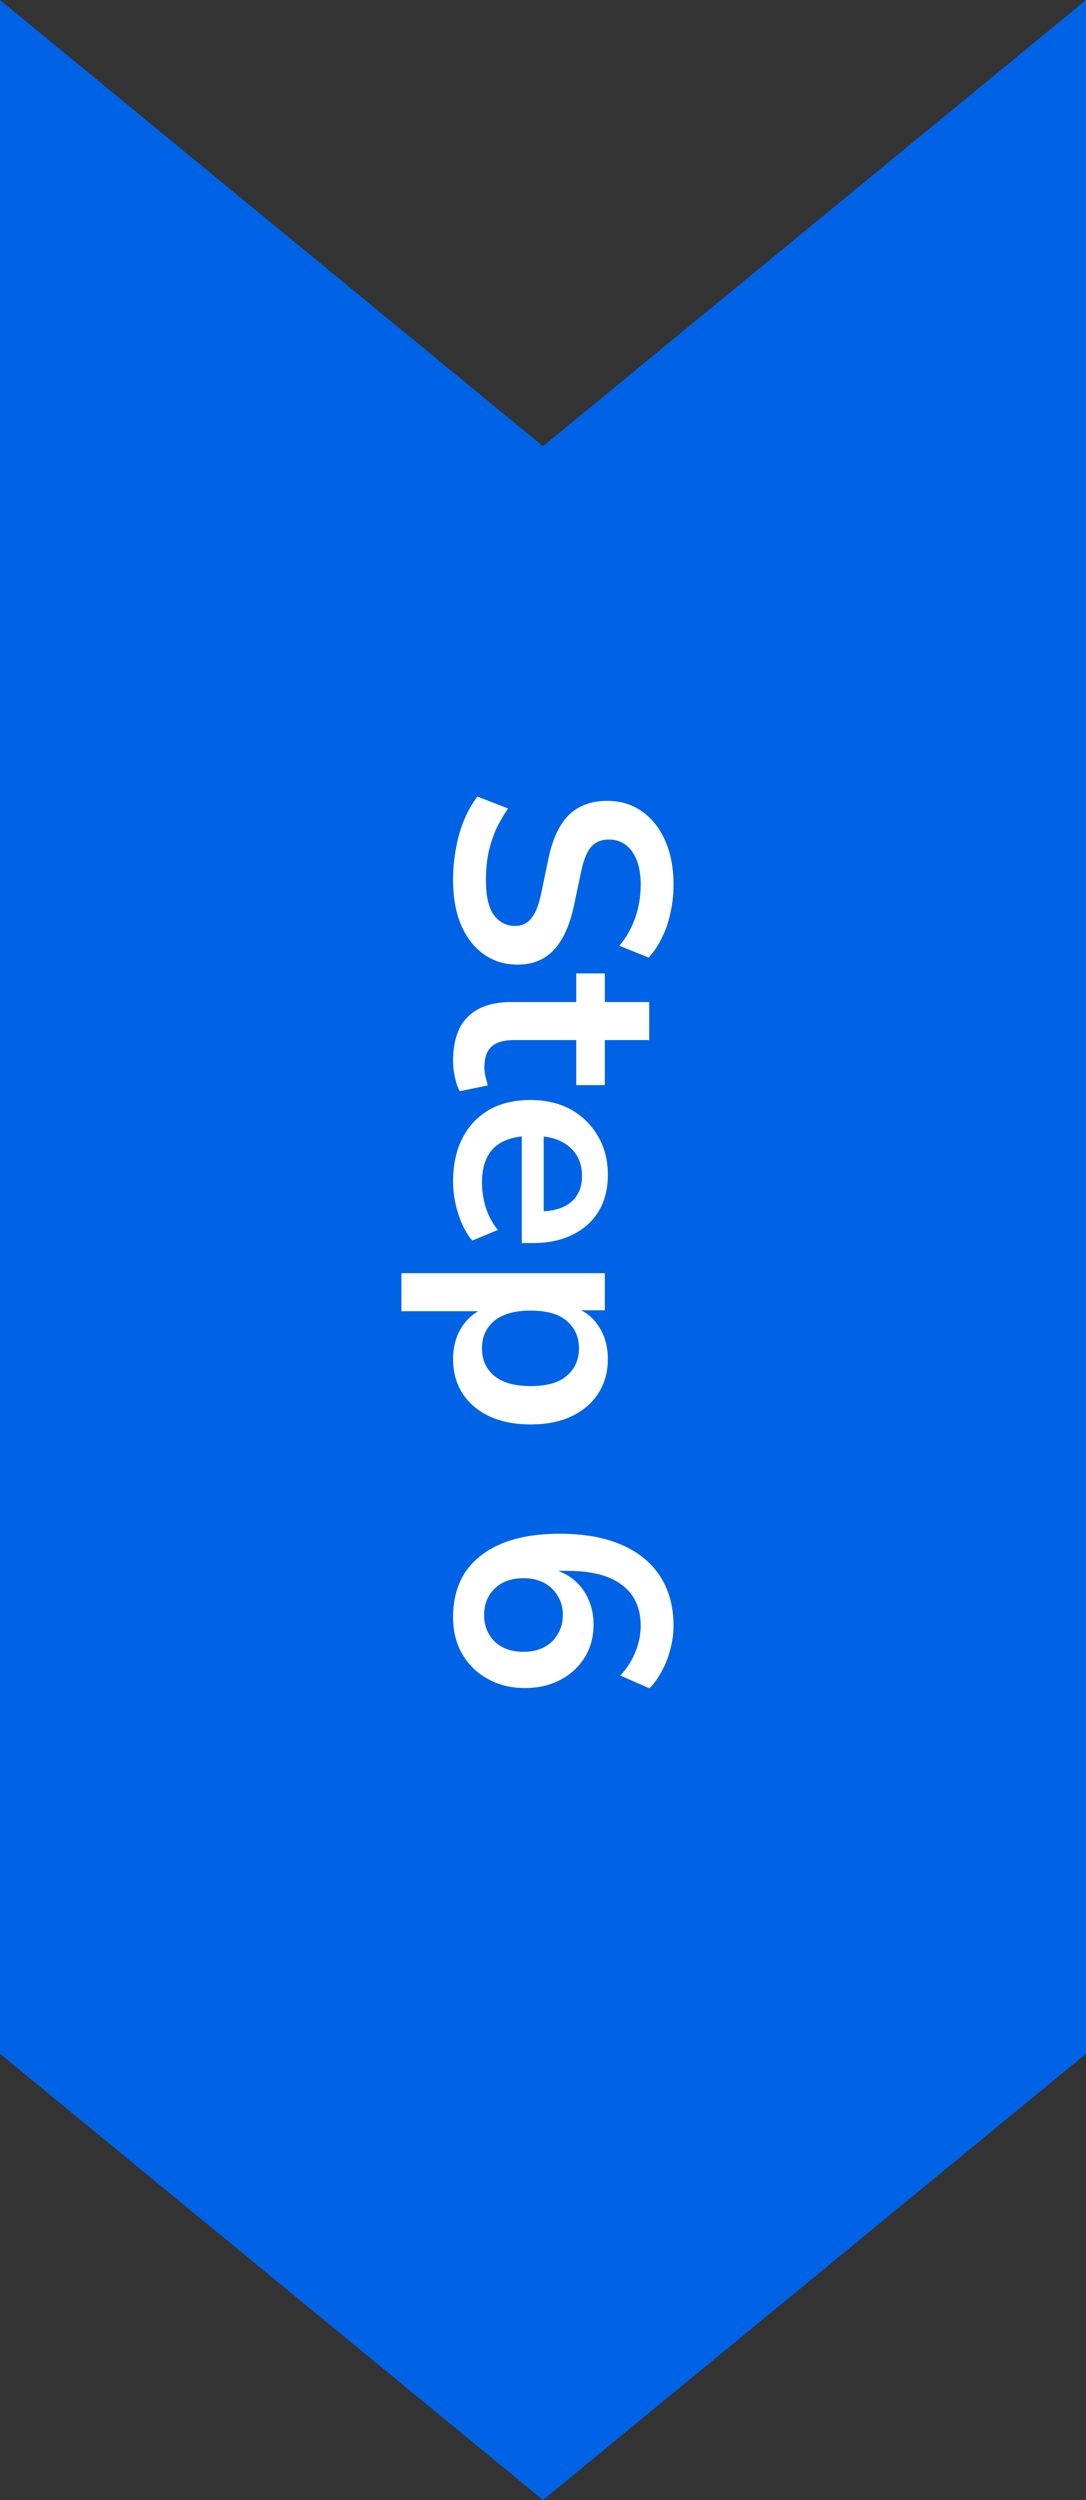
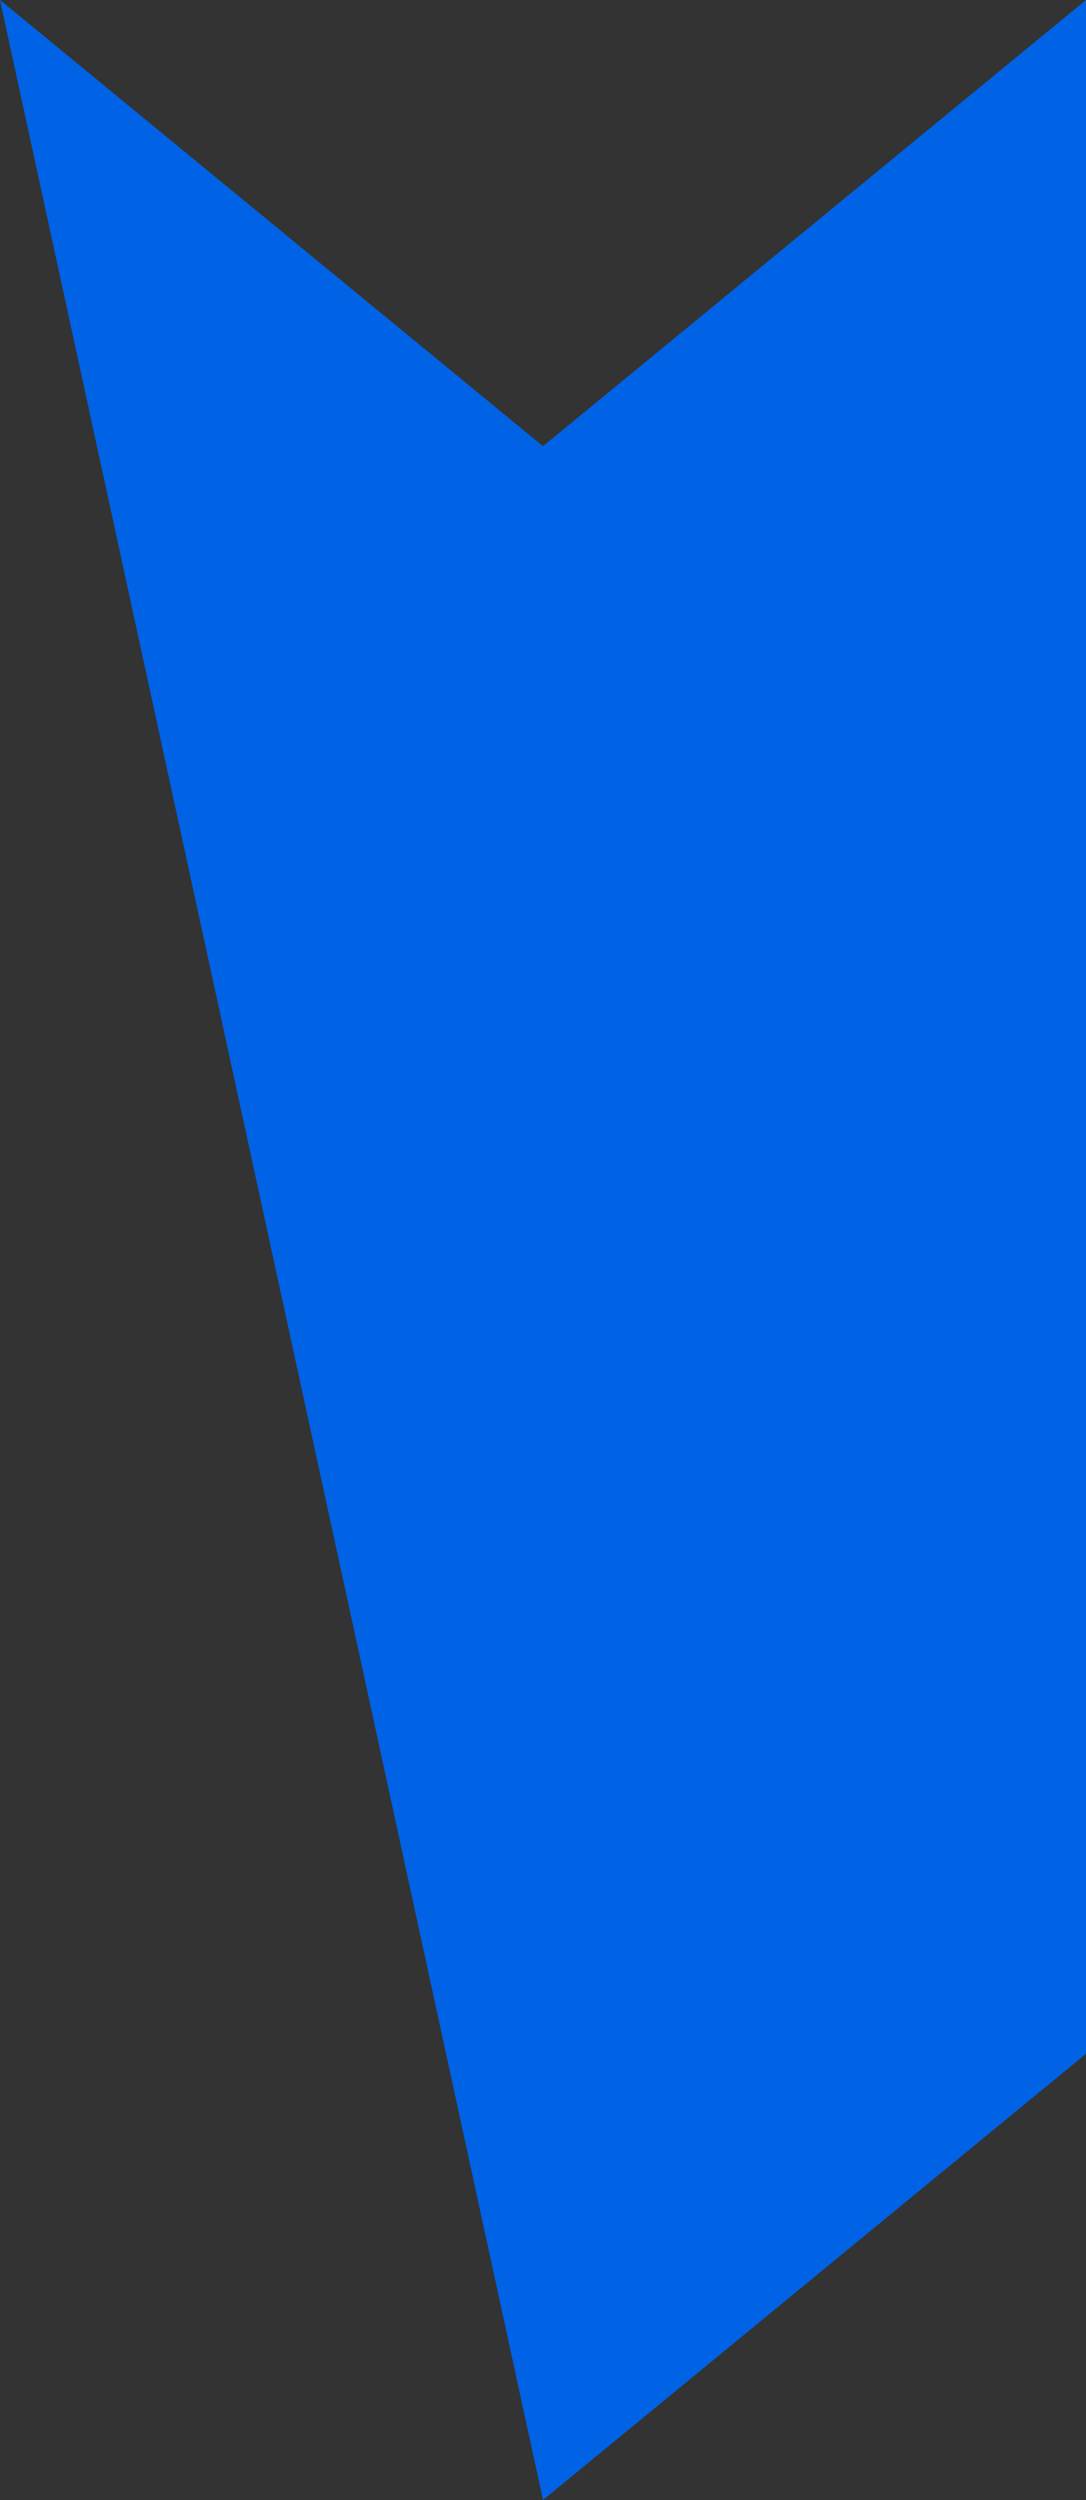
<svg xmlns="http://www.w3.org/2000/svg" width="50" height="115" viewBox="0 0 50 115" fill="none">
  <rect x="0" y="0" width="50" height="115" fill="#333333" stroke="none" />
-   <path d="M50 0L50 94.474L25 115L0 94.474L0 0L25 20.526L50 0Z" fill="#0063E5" />
-   <path d="M20.86 40.48C20.86 39.967 20.907 39.472 21 38.996C21.084 38.529 21.21 38.095 21.378 37.694C21.546 37.302 21.747 36.952 21.98 36.644L23.394 37.19C23.179 37.498 22.993 37.82 22.834 38.156C22.685 38.501 22.568 38.865 22.484 39.248C22.409 39.64 22.372 40.051 22.372 40.48C22.372 41.217 22.493 41.754 22.736 42.09C22.988 42.426 23.31 42.594 23.702 42.594C23.917 42.594 24.099 42.543 24.248 42.44C24.407 42.337 24.542 42.169 24.654 41.936C24.766 41.703 24.859 41.395 24.934 41.012L25.256 39.472C25.443 38.585 25.755 37.923 26.194 37.484C26.642 37.055 27.23 36.84 27.958 36.84C28.574 36.84 29.111 37.003 29.568 37.33C30.025 37.657 30.38 38.109 30.632 38.688C30.884 39.267 31.01 39.934 31.01 40.69C31.01 41.138 30.963 41.567 30.87 41.978C30.786 42.398 30.655 42.781 30.478 43.126C30.31 43.481 30.105 43.789 29.862 44.05L28.518 43.504C28.845 43.112 29.087 42.683 29.246 42.216C29.414 41.749 29.498 41.236 29.498 40.676C29.498 40.247 29.437 39.878 29.316 39.57C29.195 39.262 29.022 39.024 28.798 38.856C28.583 38.697 28.327 38.618 28.028 38.618C27.692 38.618 27.421 38.73 27.216 38.954C27.02 39.178 26.866 39.561 26.754 40.102L26.432 41.628C26.236 42.552 25.928 43.238 25.508 43.686C25.088 44.143 24.528 44.372 23.828 44.372C23.24 44.372 22.722 44.213 22.274 43.896C21.826 43.579 21.476 43.126 21.224 42.538C20.981 41.959 20.86 41.273 20.86 40.48ZM20.86 48.81C20.86 47.895 21.089 47.214 21.546 46.766C22.003 46.318 22.671 46.094 23.548 46.094H26.53V44.778H27.846V46.094H29.89V47.844H27.846V49.916H26.53V47.844H23.646C23.198 47.844 22.862 47.942 22.638 48.138C22.414 48.334 22.302 48.651 22.302 49.09C22.302 49.22 22.316 49.356 22.344 49.496C22.381 49.636 22.419 49.78 22.456 49.93L21.168 50.196C21.075 50.028 21 49.813 20.944 49.552C20.888 49.3 20.86 49.052 20.86 48.81ZM20.86 54.352C20.86 53.578 21.005 52.91 21.294 52.35C21.583 51.79 21.994 51.356 22.526 51.048C23.058 50.75 23.688 50.6 24.416 50.6C25.125 50.6 25.746 50.745 26.278 51.034C26.81 51.333 27.225 51.739 27.524 52.252C27.832 52.775 27.986 53.368 27.986 54.03C27.986 54.684 27.846 55.244 27.566 55.71C27.286 56.177 26.889 56.536 26.376 56.788C25.863 57.05 25.251 57.18 24.542 57.18H24.024V52.014H25.032V55.948L24.822 55.724C25.457 55.724 25.942 55.584 26.278 55.304C26.623 55.024 26.796 54.623 26.796 54.1C26.796 53.708 26.703 53.372 26.516 53.092C26.339 52.822 26.082 52.612 25.746 52.462C25.419 52.322 25.027 52.252 24.57 52.252H24.472C23.959 52.252 23.534 52.332 23.198 52.49C22.862 52.649 22.61 52.887 22.442 53.204C22.274 53.522 22.19 53.914 22.19 54.38C22.19 54.763 22.246 55.146 22.358 55.528C22.479 55.911 22.666 56.261 22.918 56.578L21.742 57.068C21.471 56.742 21.257 56.331 21.098 55.836C20.939 55.342 20.86 54.847 20.86 54.352ZM18.48 58.566H27.846V60.274H26.404V60.134C26.88 60.274 27.263 60.559 27.552 60.988C27.841 61.427 27.986 61.936 27.986 62.514C27.986 63.112 27.841 63.634 27.552 64.082C27.263 64.54 26.852 64.894 26.32 65.146C25.797 65.398 25.167 65.524 24.43 65.524C23.702 65.524 23.067 65.398 22.526 65.146C21.994 64.894 21.583 64.544 21.294 64.096C21.005 63.648 20.86 63.121 20.86 62.514C20.86 61.945 21 61.446 21.28 61.016C21.569 60.587 21.943 60.298 22.4 60.148V60.316H18.48V58.566ZM22.19 62.024C22.19 62.547 22.377 62.967 22.75 63.284C23.133 63.602 23.693 63.76 24.43 63.76C25.177 63.76 25.732 63.602 26.096 63.284C26.469 62.967 26.656 62.547 26.656 62.024C26.656 61.502 26.469 61.082 26.096 60.764C25.732 60.447 25.177 60.288 24.43 60.288C23.693 60.288 23.133 60.447 22.75 60.764C22.377 61.082 22.19 61.502 22.19 62.024ZM20.86 74.388C20.86 73.576 21.051 72.881 21.434 72.302C21.826 71.733 22.386 71.299 23.114 71C23.842 70.702 24.724 70.552 25.76 70.552C26.88 70.552 27.827 70.72 28.602 71.056C29.386 71.392 29.983 71.878 30.394 72.512C30.805 73.147 31.01 73.908 31.01 74.794C31.01 75.14 30.963 75.485 30.87 75.83C30.786 76.185 30.66 76.516 30.492 76.824C30.333 77.142 30.137 77.422 29.904 77.664L28.56 77.076C28.877 76.731 29.111 76.362 29.26 75.97C29.419 75.578 29.498 75.177 29.498 74.766C29.498 74.365 29.423 74.006 29.274 73.688C29.134 73.38 28.919 73.119 28.63 72.904C28.35 72.69 27.995 72.526 27.566 72.414C27.146 72.312 26.656 72.26 26.096 72.26H25.046V72.092C25.522 72.167 25.928 72.321 26.264 72.554C26.609 72.797 26.871 73.105 27.048 73.478C27.235 73.852 27.328 74.267 27.328 74.724C27.328 75.294 27.193 75.798 26.922 76.236C26.651 76.675 26.278 77.02 25.802 77.272C25.326 77.524 24.78 77.65 24.164 77.65C23.529 77.65 22.96 77.51 22.456 77.23C21.961 76.96 21.569 76.577 21.28 76.082C21 75.597 20.86 75.032 20.86 74.388ZM22.288 74.29C22.288 74.626 22.363 74.92 22.512 75.172C22.661 75.434 22.871 75.634 23.142 75.774C23.422 75.914 23.739 75.984 24.094 75.984C24.458 75.984 24.775 75.914 25.046 75.774C25.317 75.634 25.527 75.434 25.676 75.172C25.835 74.92 25.914 74.626 25.914 74.29C25.914 73.954 25.835 73.66 25.676 73.408C25.527 73.156 25.317 72.956 25.046 72.806C24.775 72.666 24.458 72.596 24.094 72.596C23.739 72.596 23.422 72.666 23.142 72.806C22.871 72.956 22.661 73.156 22.512 73.408C22.363 73.66 22.288 73.954 22.288 74.29Z" fill="white" />
+   <path d="M50 0L50 94.474L25 115L0 0L25 20.526L50 0Z" fill="#0063E5" />
</svg>